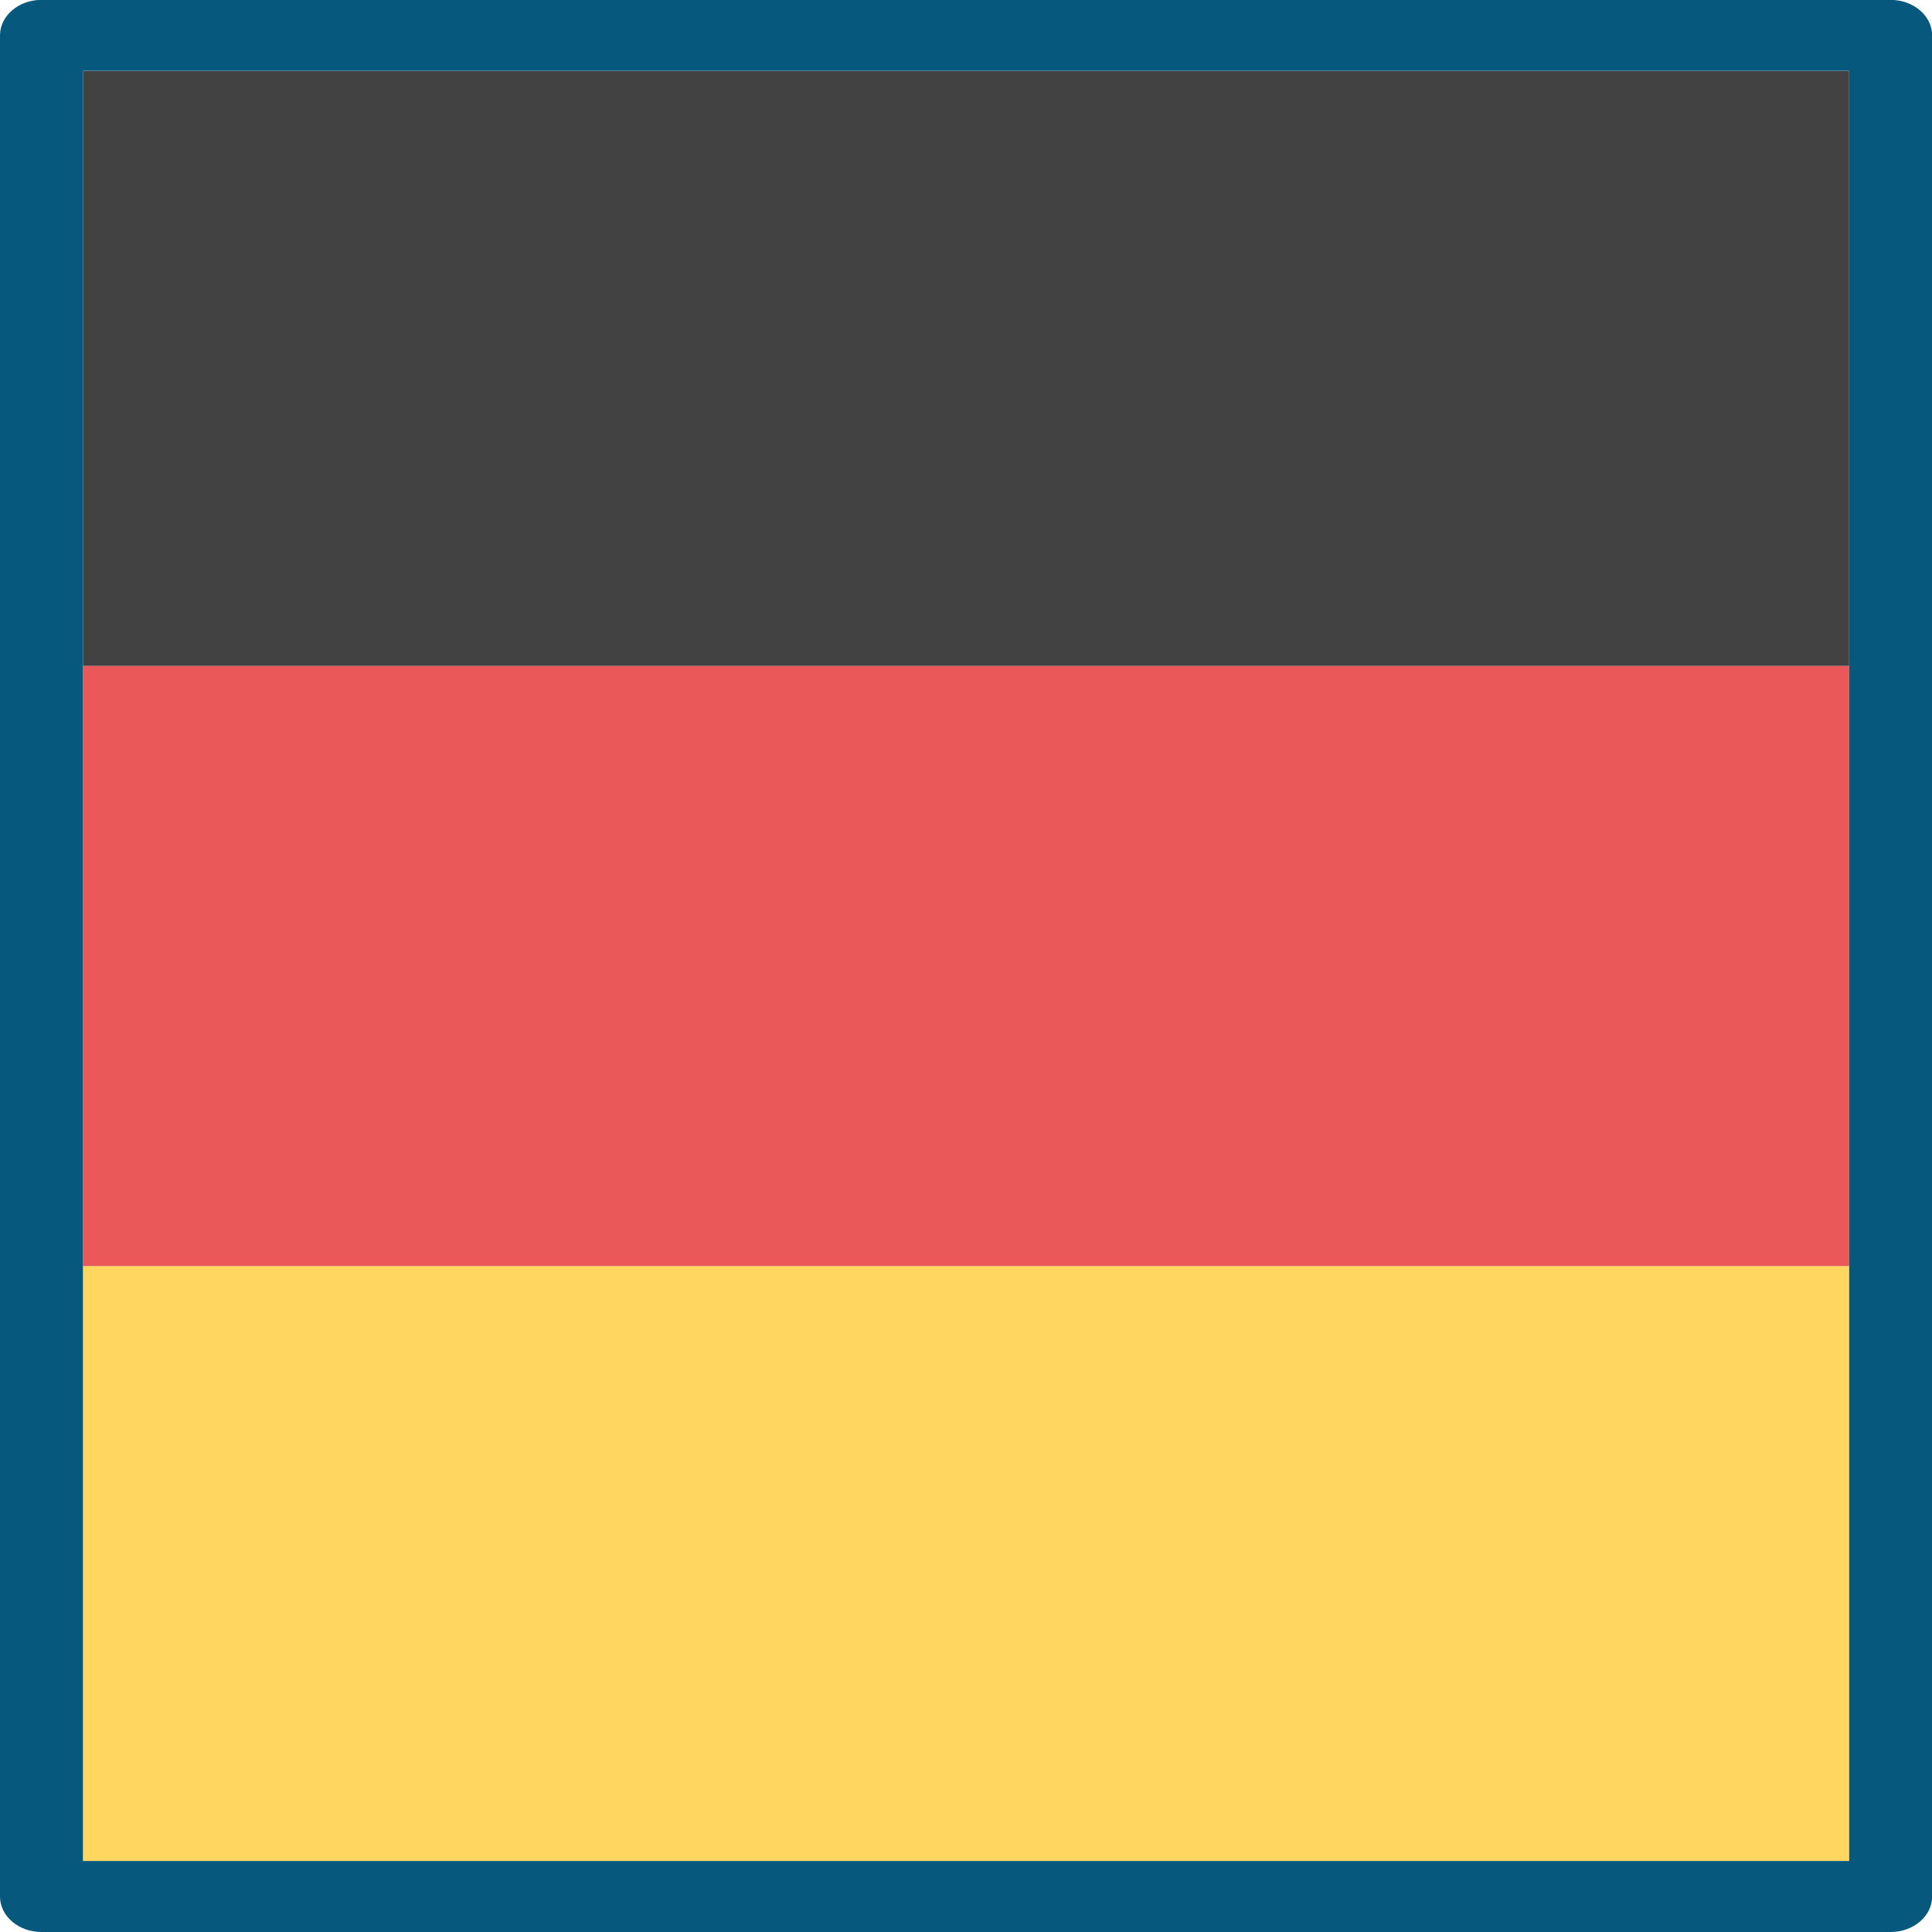
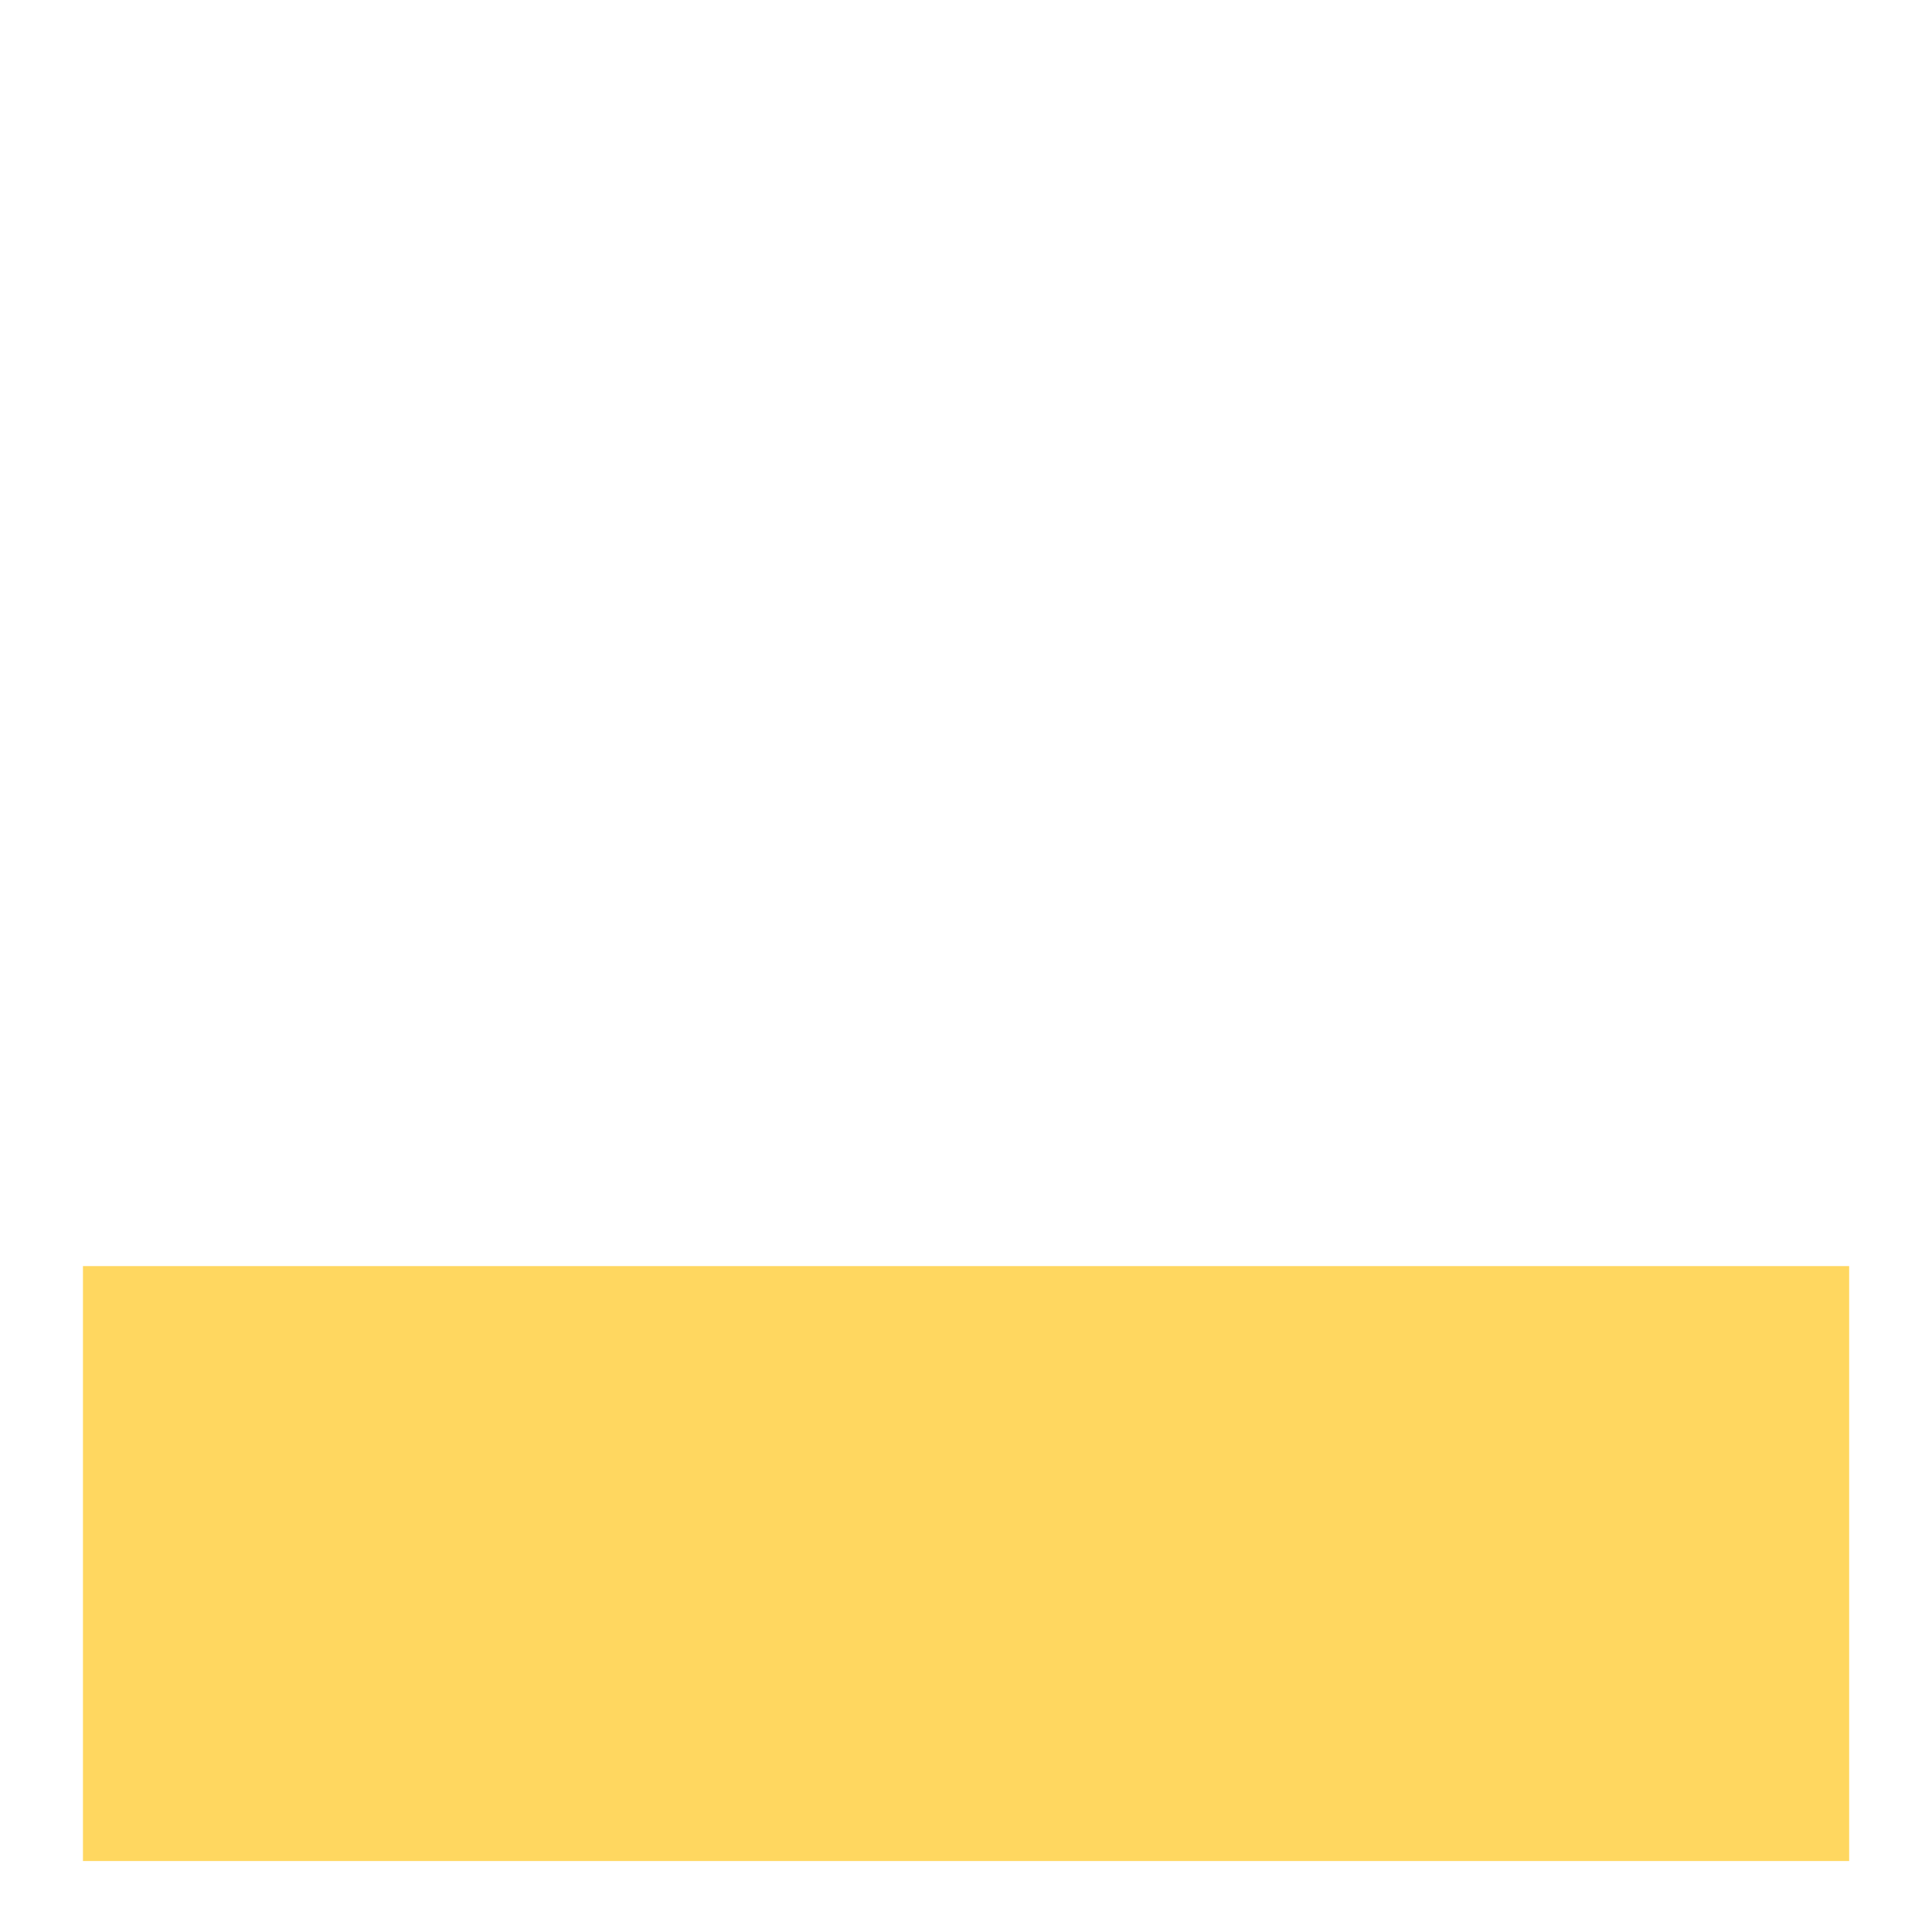
<svg xmlns="http://www.w3.org/2000/svg" xml:space="preserve" width="1.693mm" height="1.693mm" version="1.1" style="shape-rendering:geometricPrecision; text-rendering:geometricPrecision; image-rendering:optimizeQuality; fill-rule:evenodd; clip-rule:evenodd" viewBox="0 0 169.32 169.32">
  <defs>
    <style type="text/css">
   
    .fil2 {fill:#434242;fill-rule:nonzero}
    .fil0 {fill:#FFD760;fill-rule:nonzero}
    .fil1 {fill:#EA585A;fill-rule:nonzero}
    .fil3 {fill:#06587D;fill-rule:nonzero}
   
  </style>
  </defs>
  <g id="Layer_x0020_1">
    <g id="_1821096723264">
      <polygon class="fil0" points="162.06,163.1 162.06,110.96 7.27,110.96 7.27,163.1 " />
-       <polygon class="fil1" points="162.06,110.96 162.06,58.36 7.27,58.36 7.27,110.96 " />
-       <polygon class="fil2" points="162.06,58.36 162.06,6.22 7.27,6.22 7.27,58.36 " />
-       <path class="fil3" d="M3.63 -0.01l162.06 0c2.01,0 3.64,1.4 3.64,3.11l0 163.11c0,1.72 -1.63,3.11 -3.64,3.11l-162.06 0c-2,0 -3.63,-1.39 -3.63,-3.11l0 -163.11c0,-1.71 1.63,-3.11 3.63,-3.11zm158.43 6.22l-154.79 0 0 156.89 154.79 0 0 -156.89z" />
    </g>
  </g>
</svg>